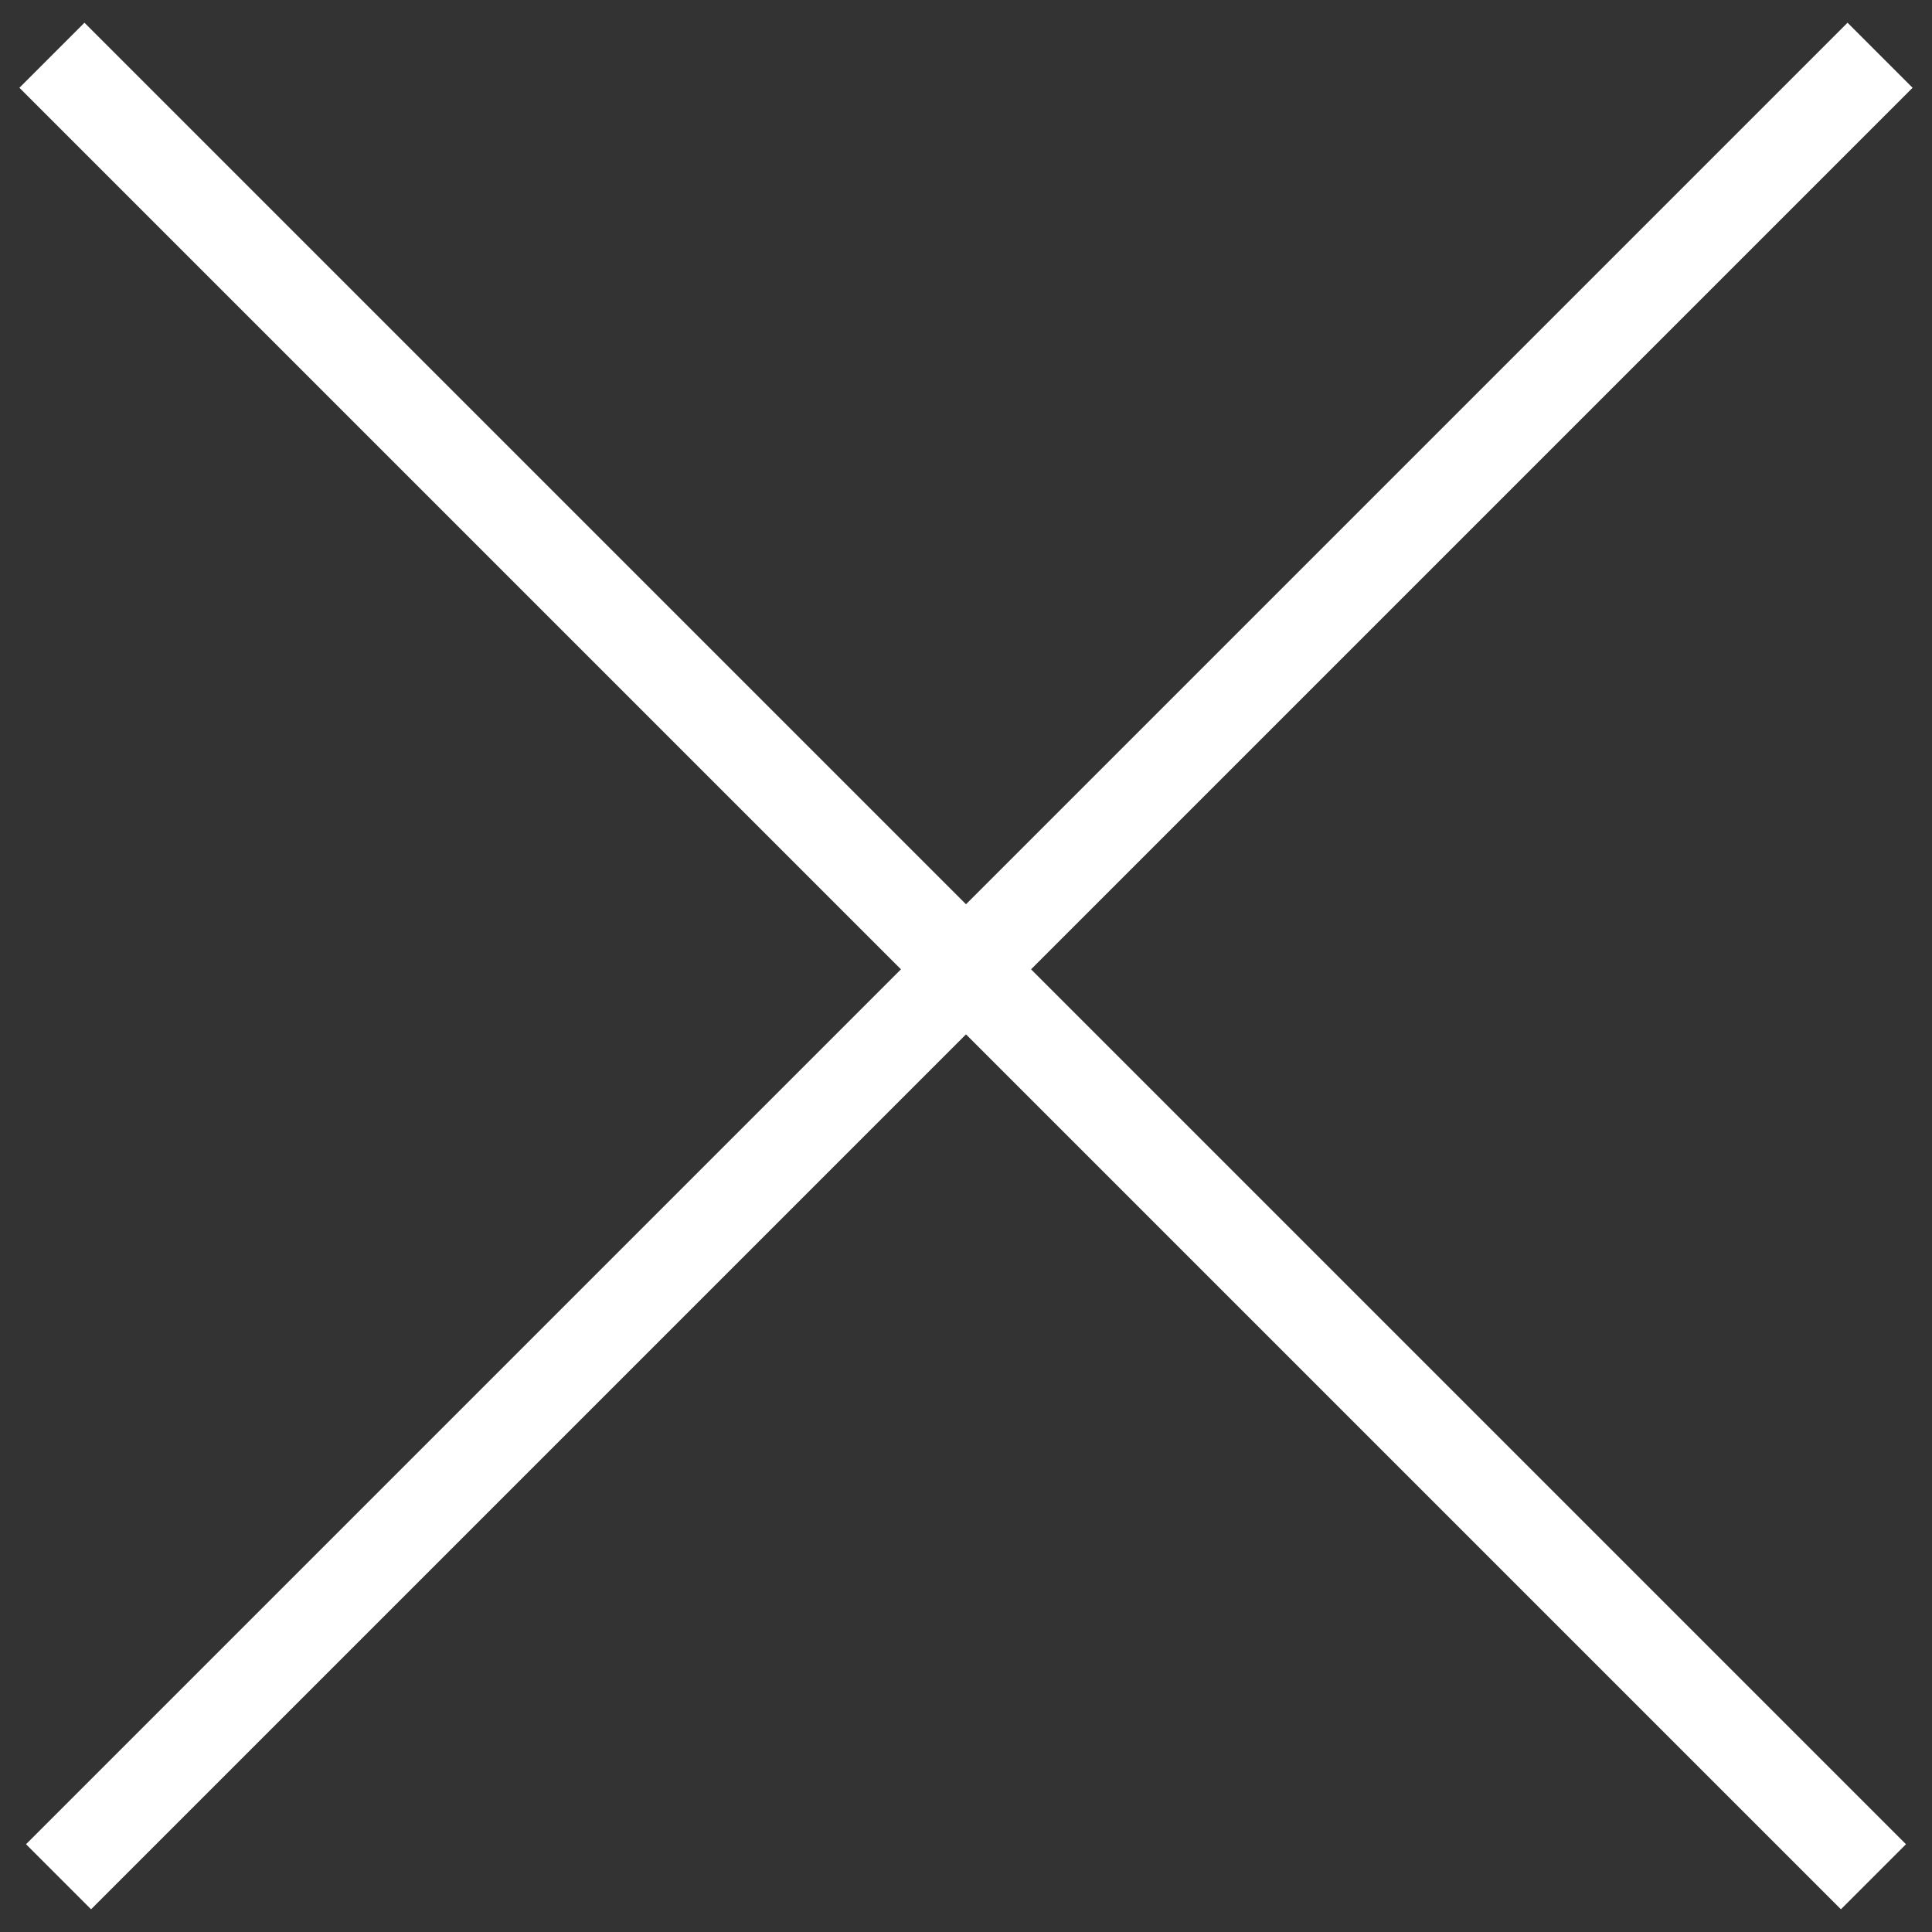
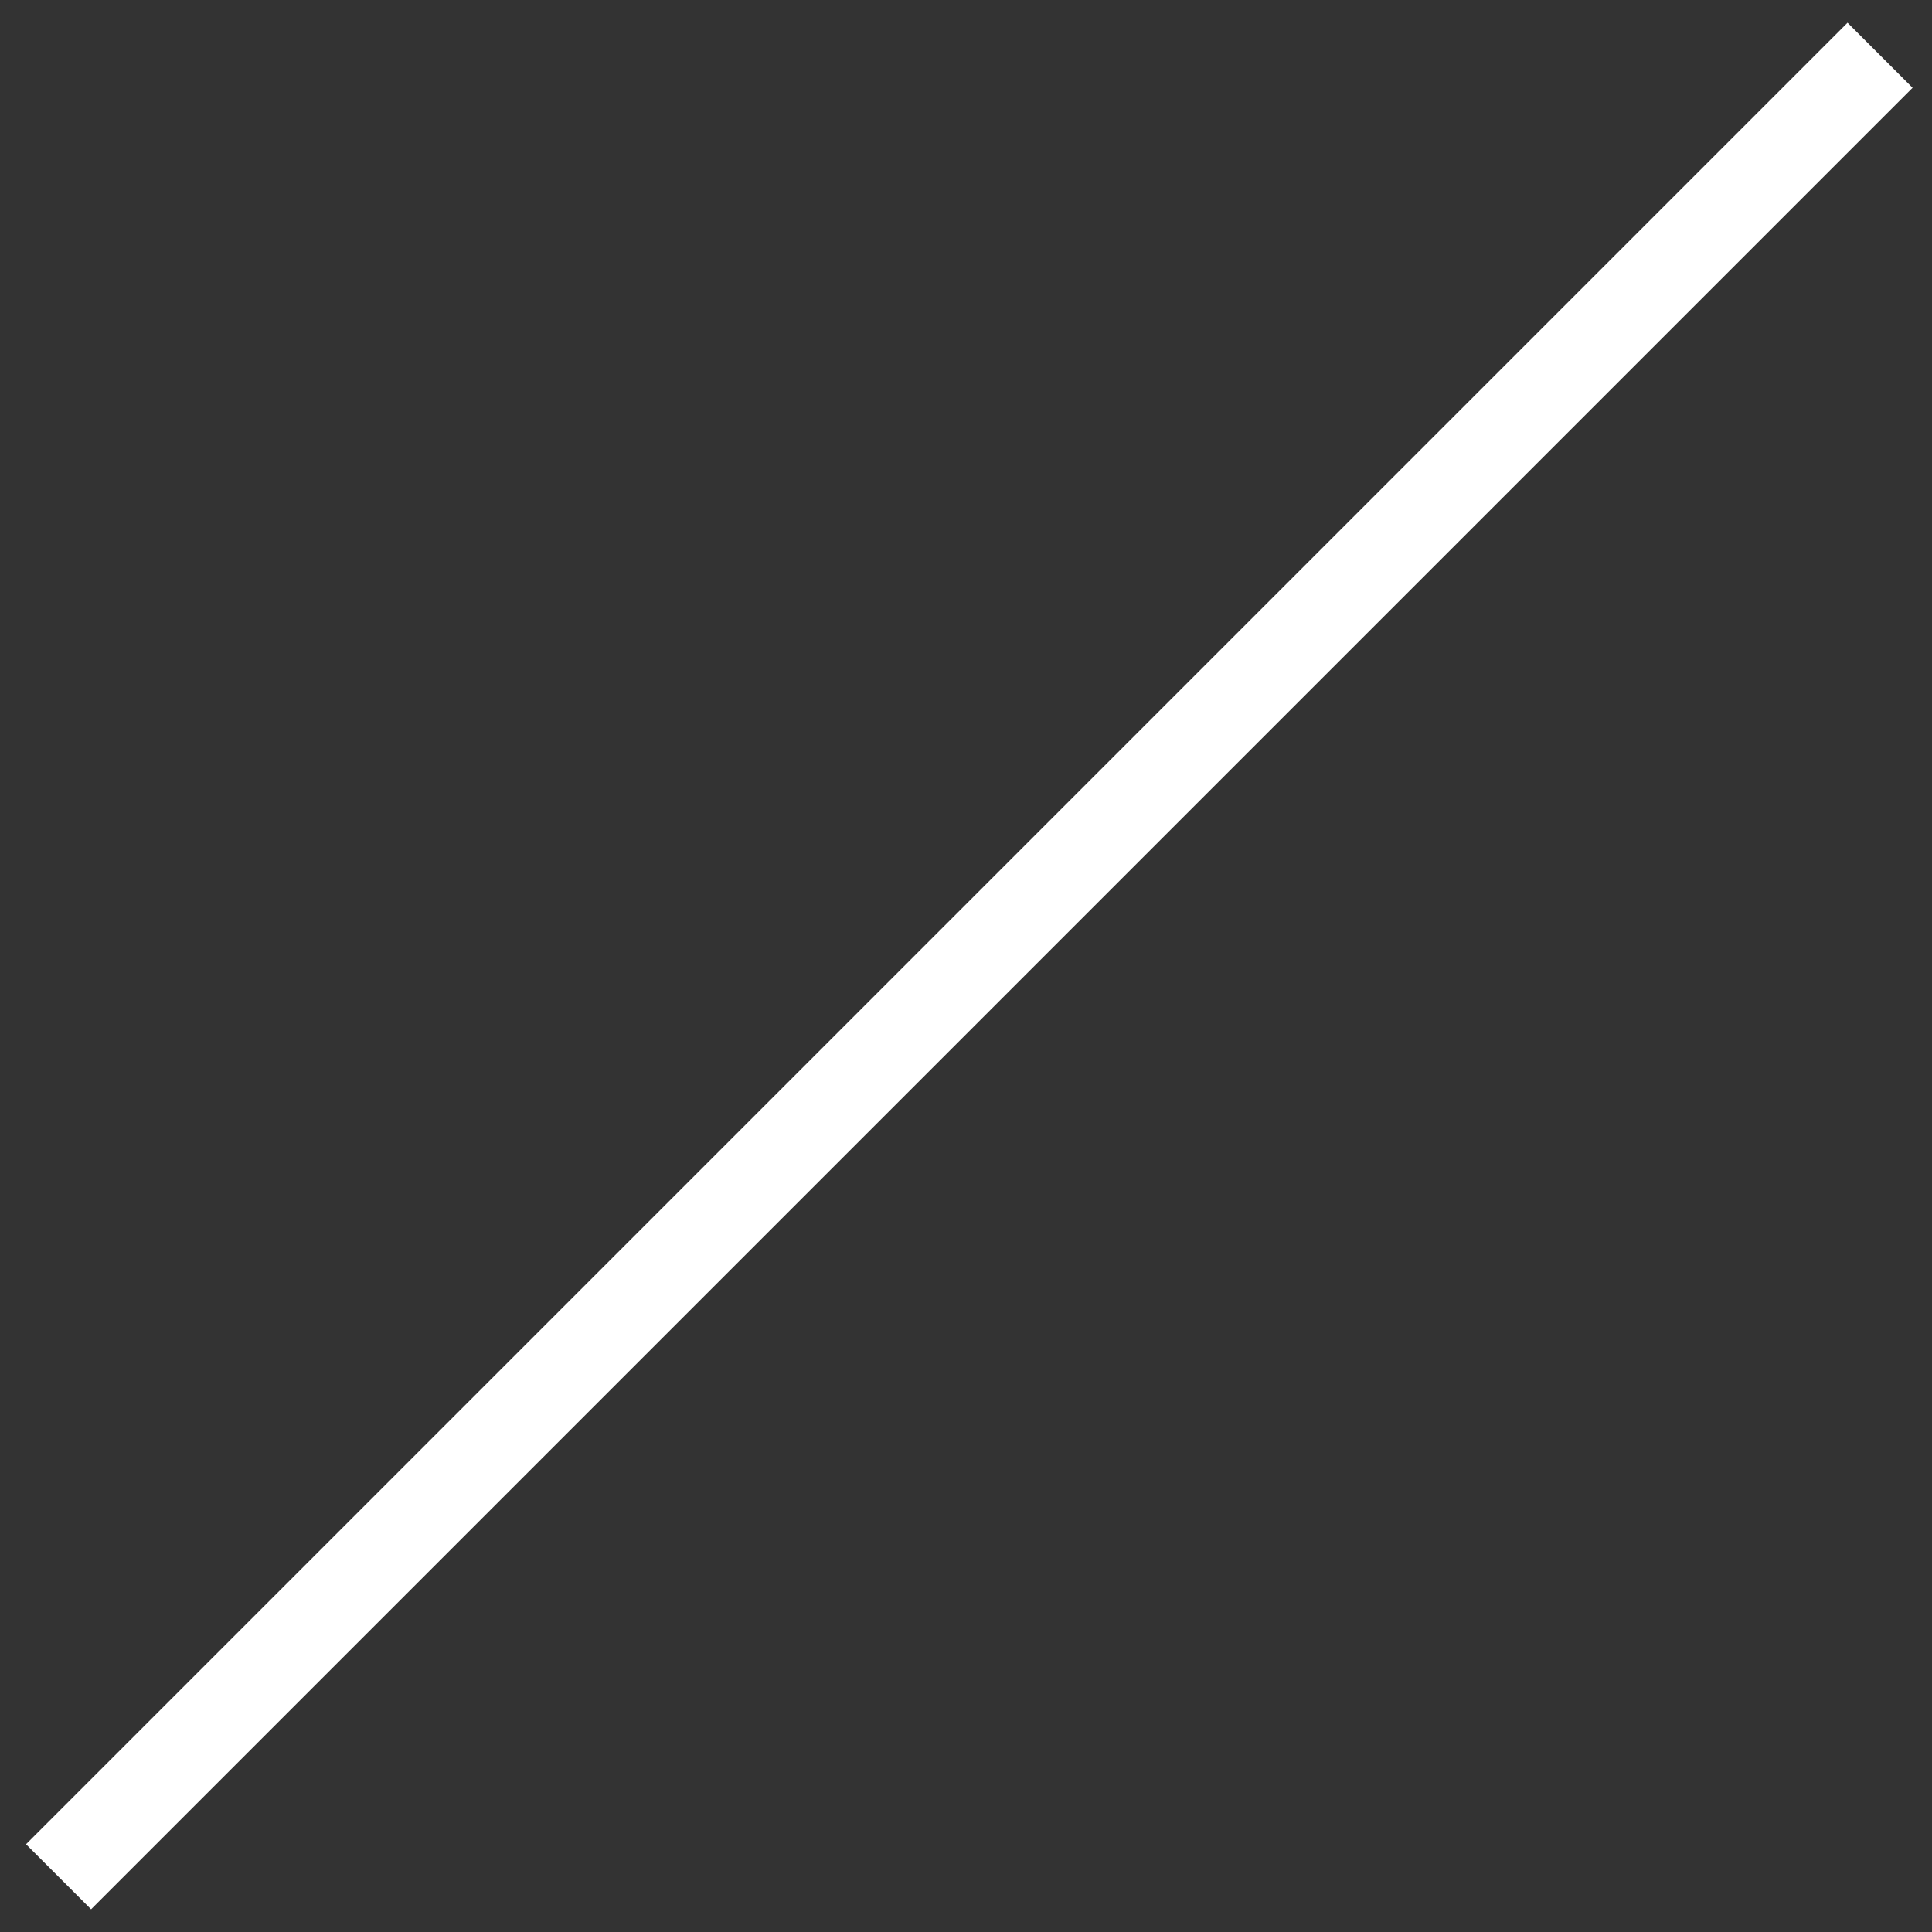
<svg xmlns="http://www.w3.org/2000/svg" width="21" height="21" viewBox="0 0 21 21">
  <rect x="0" y="0" width="21" height="21" fill="#333333" stroke="none" />
  <g fill="none" fill-rule="evenodd">
    <g fill="#fff">
      <g>
        <g>
-           <path d="M-3.536 10H24.464V11H-3.536z" transform="translate(-333 -22) translate(333 22) rotate(45 10.464 10.5)" />
-         </g>
+           </g>
        <g>
          <path d="M-3.536 10H24.464V11H-3.536z" transform="translate(-333 -22) translate(333 22) matrix(-1 0 0 1 21 0) rotate(45 10.464 10.5)" />
        </g>
      </g>
    </g>
  </g>
</svg>